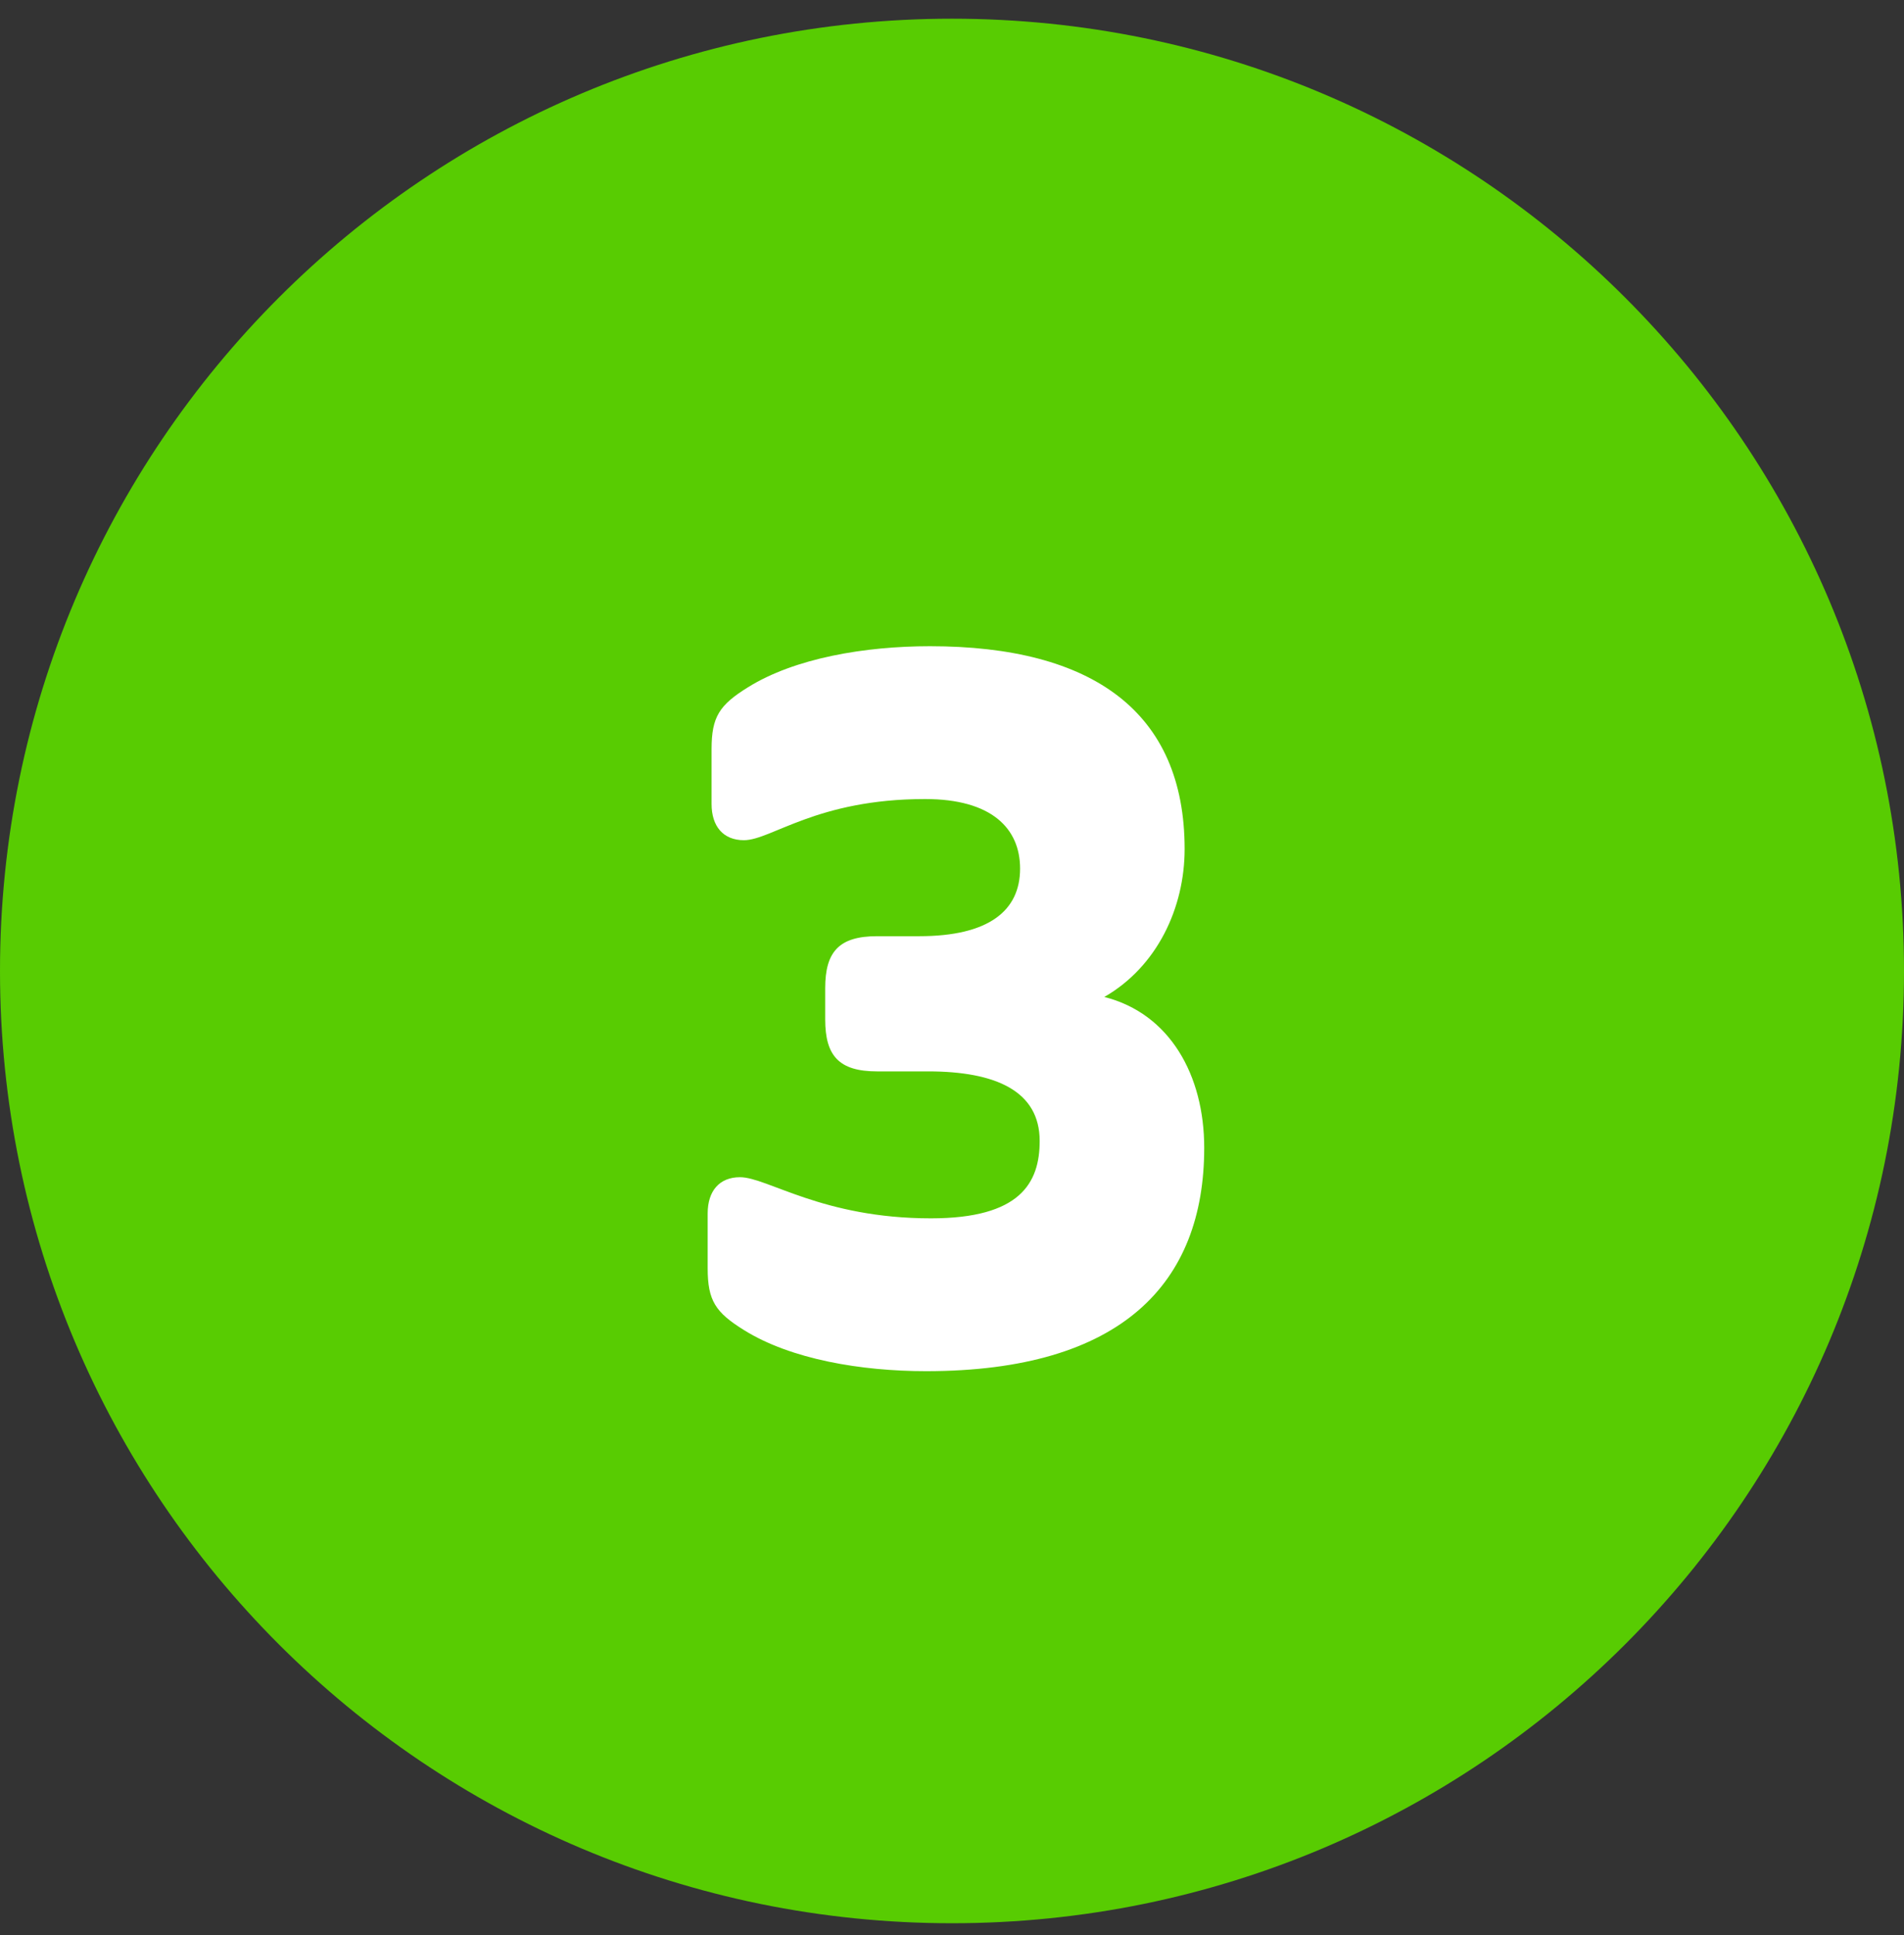
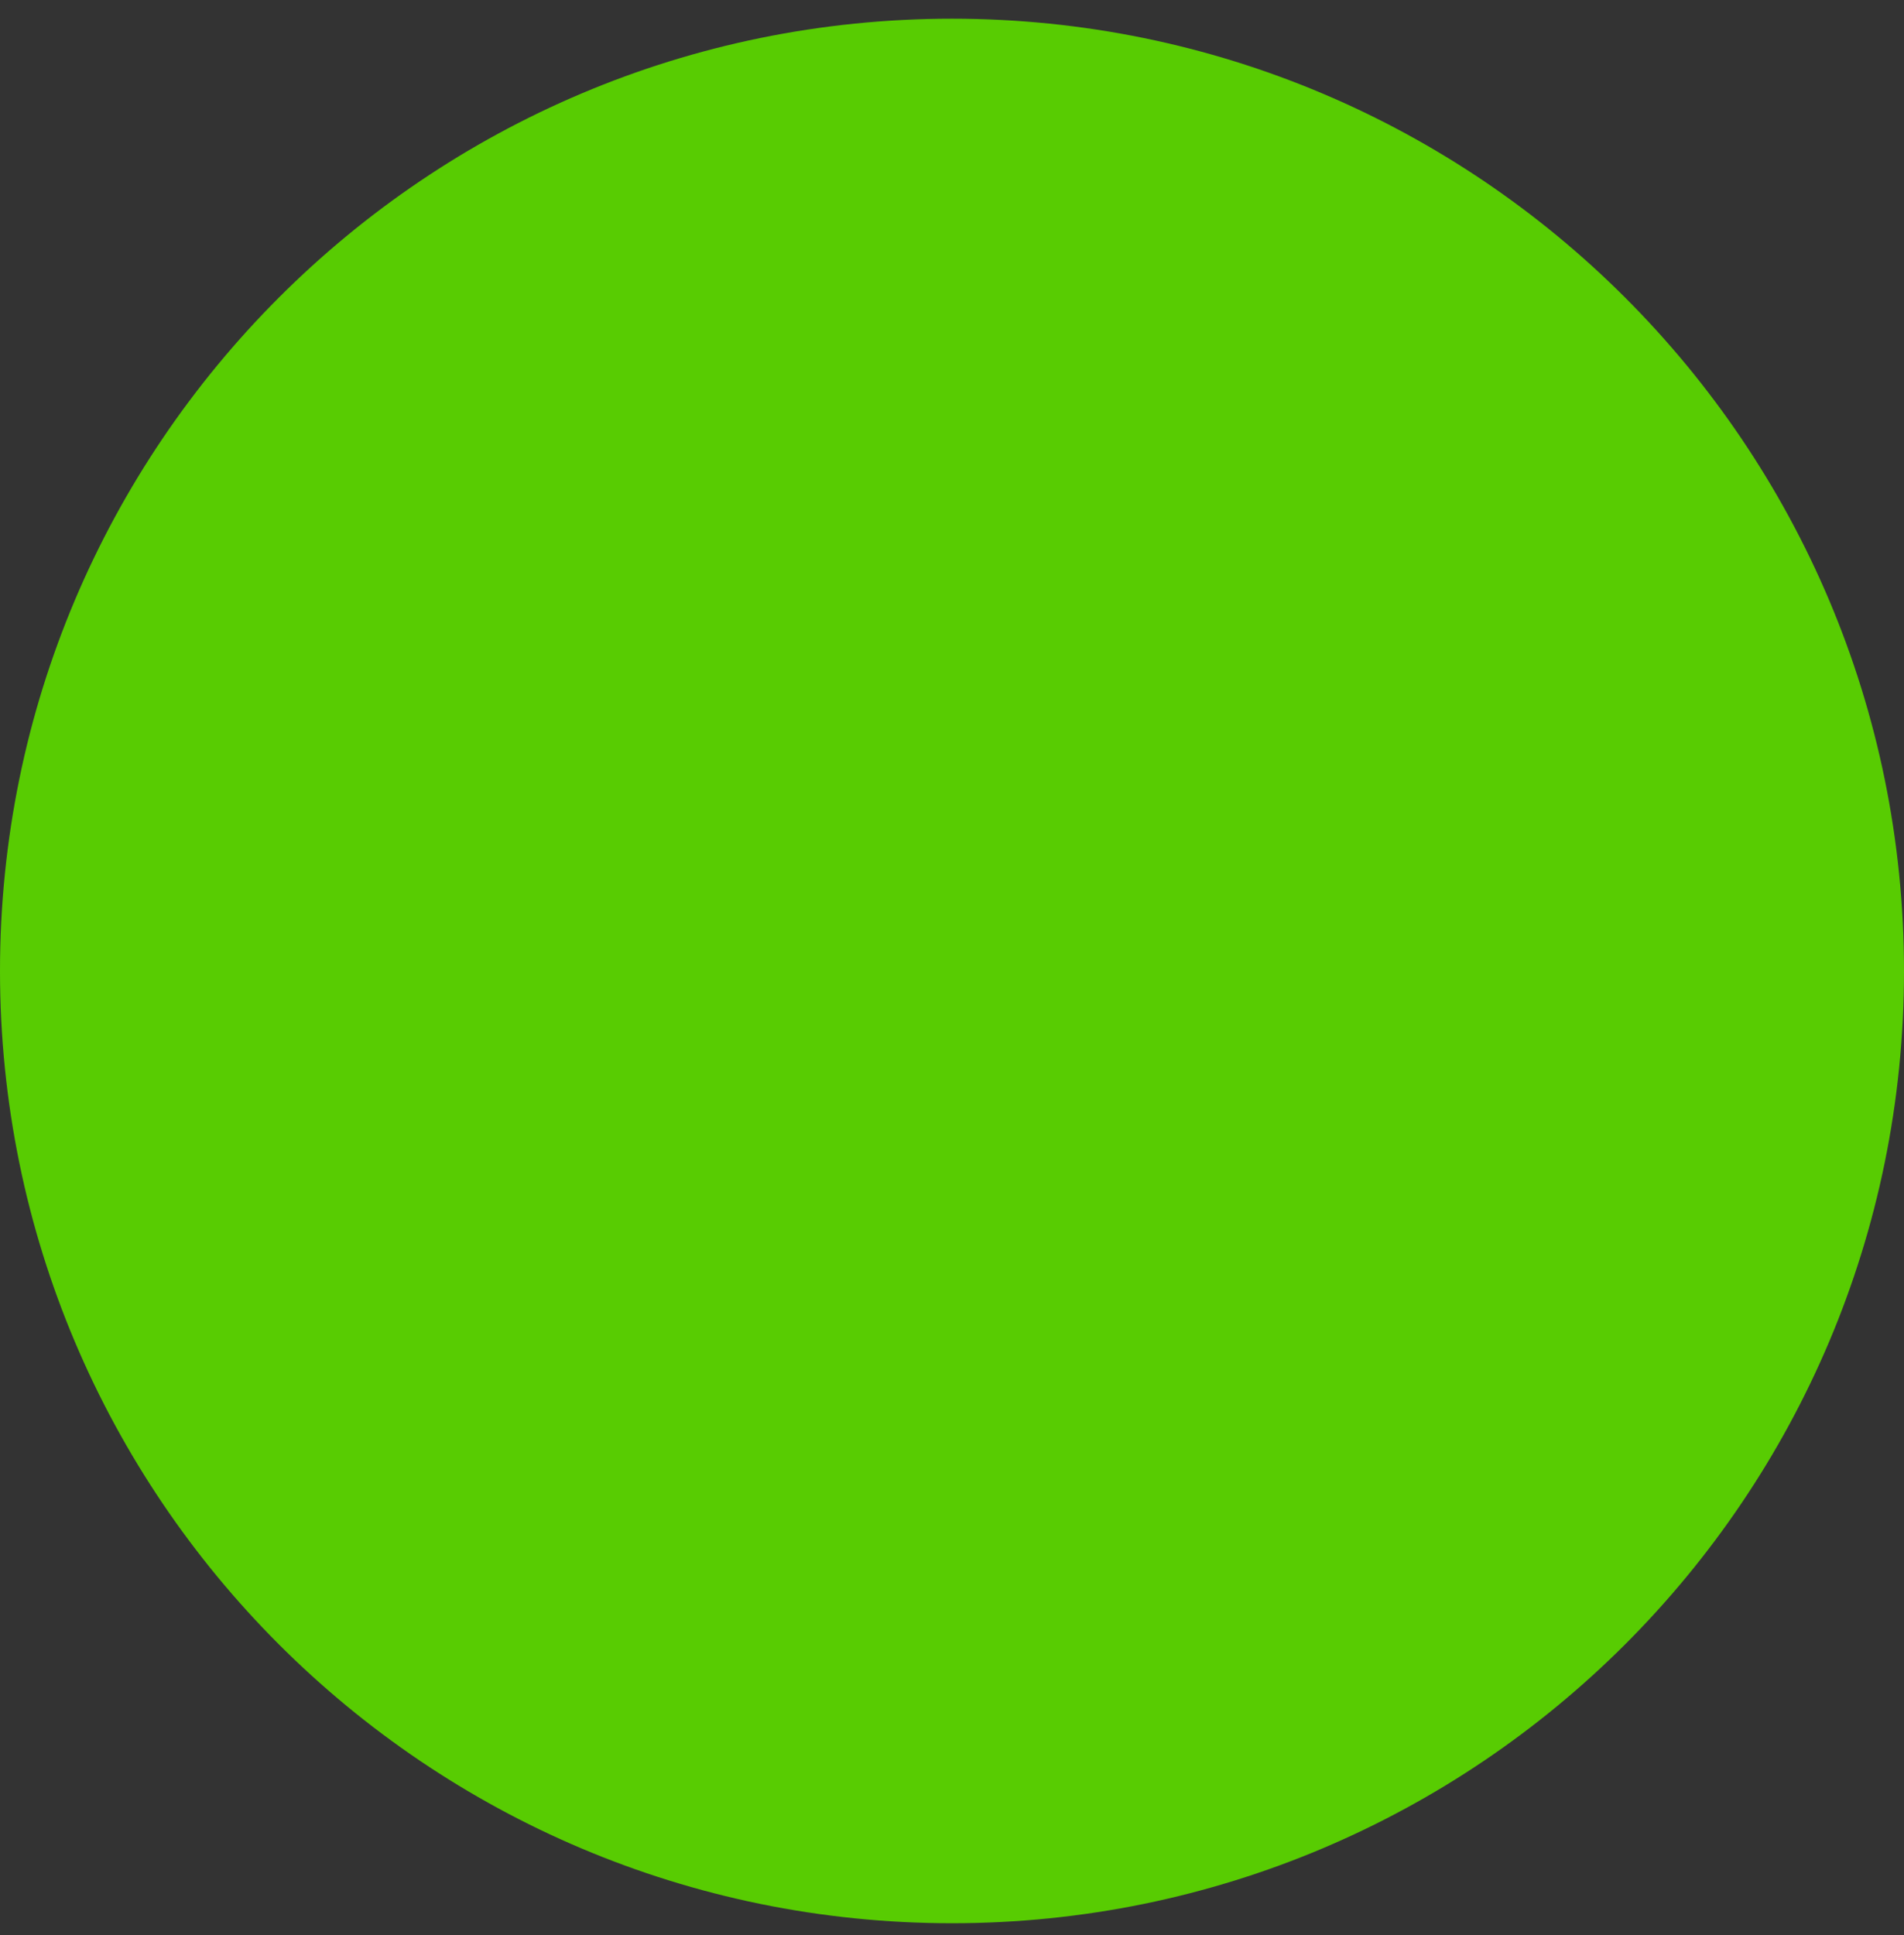
<svg xmlns="http://www.w3.org/2000/svg" width="62" height="63" viewBox="0 0 62 63" fill="none">
  <rect x="0" y="0" width="62" height="63" fill="#333333" stroke="none" />
  <path fill-rule="evenodd" clip-rule="evenodd" d="M31 0.609C48.121 0.609 62 14.488 62 31.609C62 48.73 48.121 62.609 31 62.609C13.879 62.609 1.48838e-06 48.73 3.32439e-06 31.609C5.16041e-06 14.488 13.879 0.609 31 0.609Z" fill="#58CC02" />
-   <path d="M35.96 32.455C37.682 31.466 38.575 29.552 38.575 27.639C38.575 23.174 35.577 21.037 30.283 21.037C28.178 21.037 25.882 21.42 24.351 22.377C23.427 22.951 23.171 23.334 23.171 24.386V26.172C23.171 26.905 23.554 27.352 24.224 27.352C25.117 27.352 26.584 26.012 30.124 26.012C32.292 26.012 33.217 26.969 33.217 28.277C33.217 29.648 32.197 30.477 29.933 30.477H28.561C27.317 30.477 26.871 30.988 26.871 32.168V33.188C26.871 34.368 27.317 34.878 28.561 34.878H30.22C32.42 34.878 33.855 35.516 33.855 37.143C33.855 38.514 33.217 39.662 30.315 39.662C26.775 39.662 24.989 38.323 24.096 38.323C23.427 38.323 23.044 38.769 23.044 39.503V41.289C23.044 42.341 23.299 42.724 24.224 43.298C25.755 44.255 28.051 44.637 30.156 44.637C36.534 44.637 39.213 41.767 39.213 37.366C39.213 35.006 38.097 32.997 35.96 32.455Z" fill="white" />
</svg>